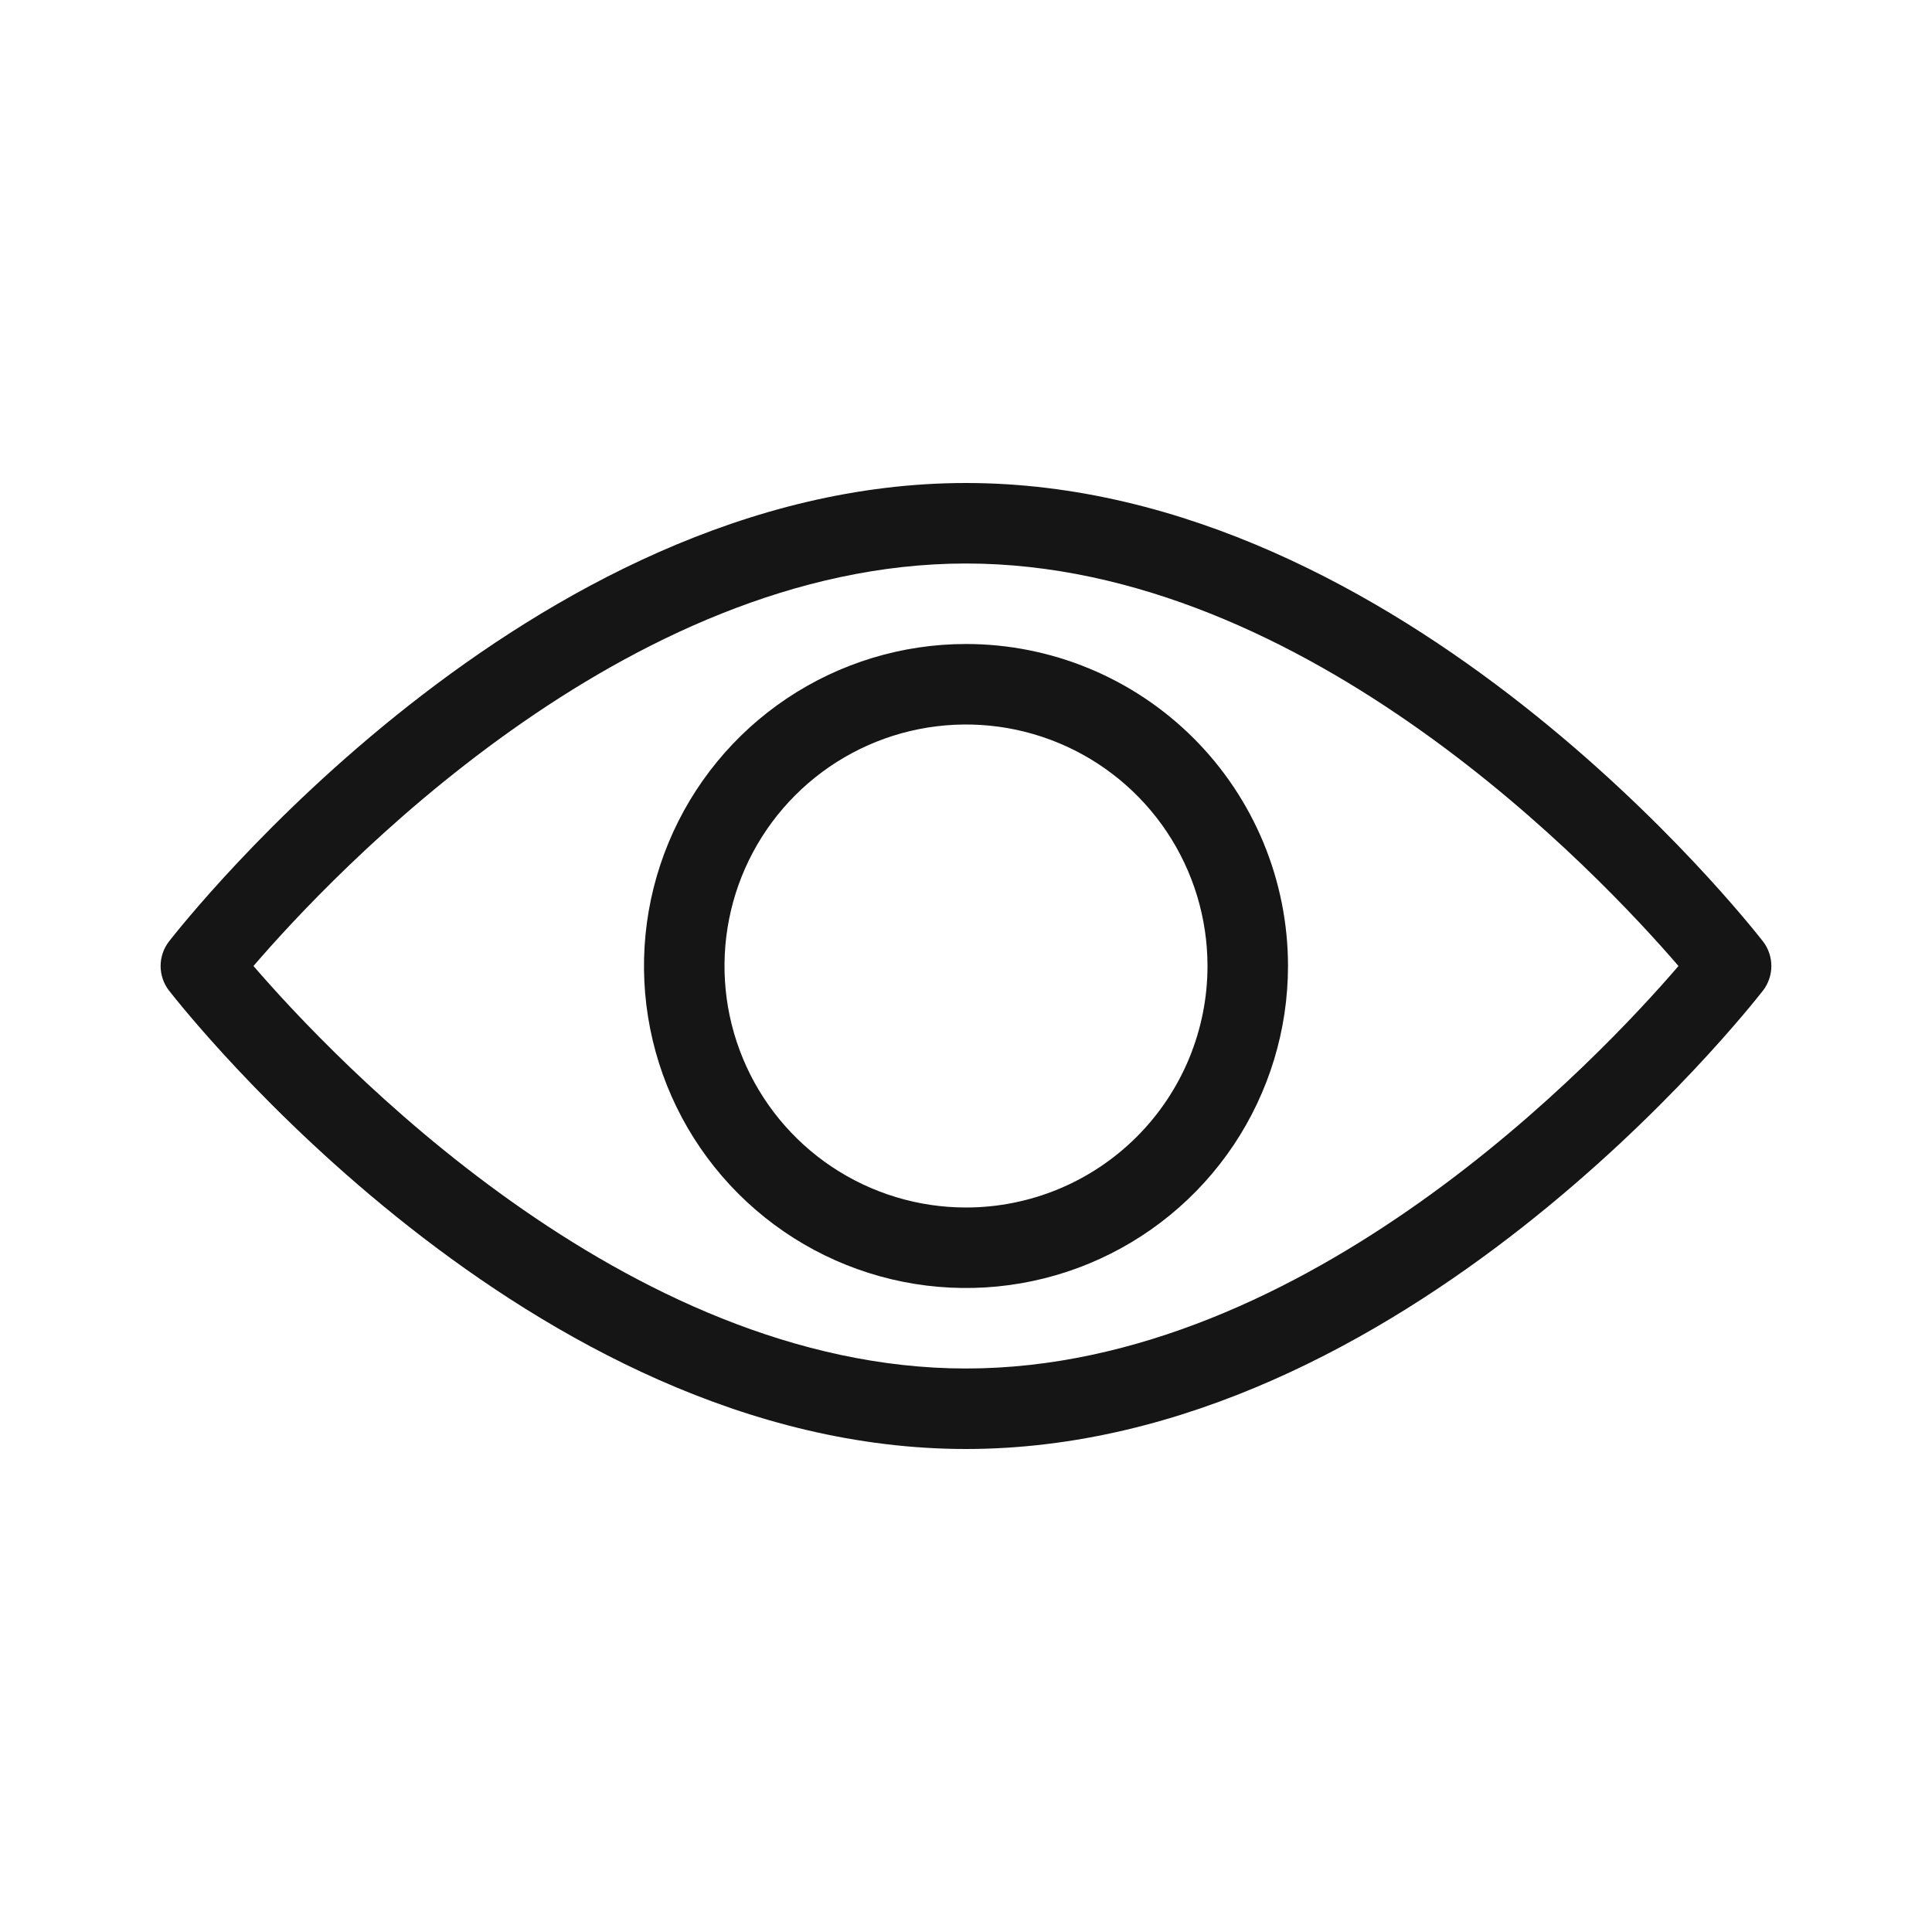
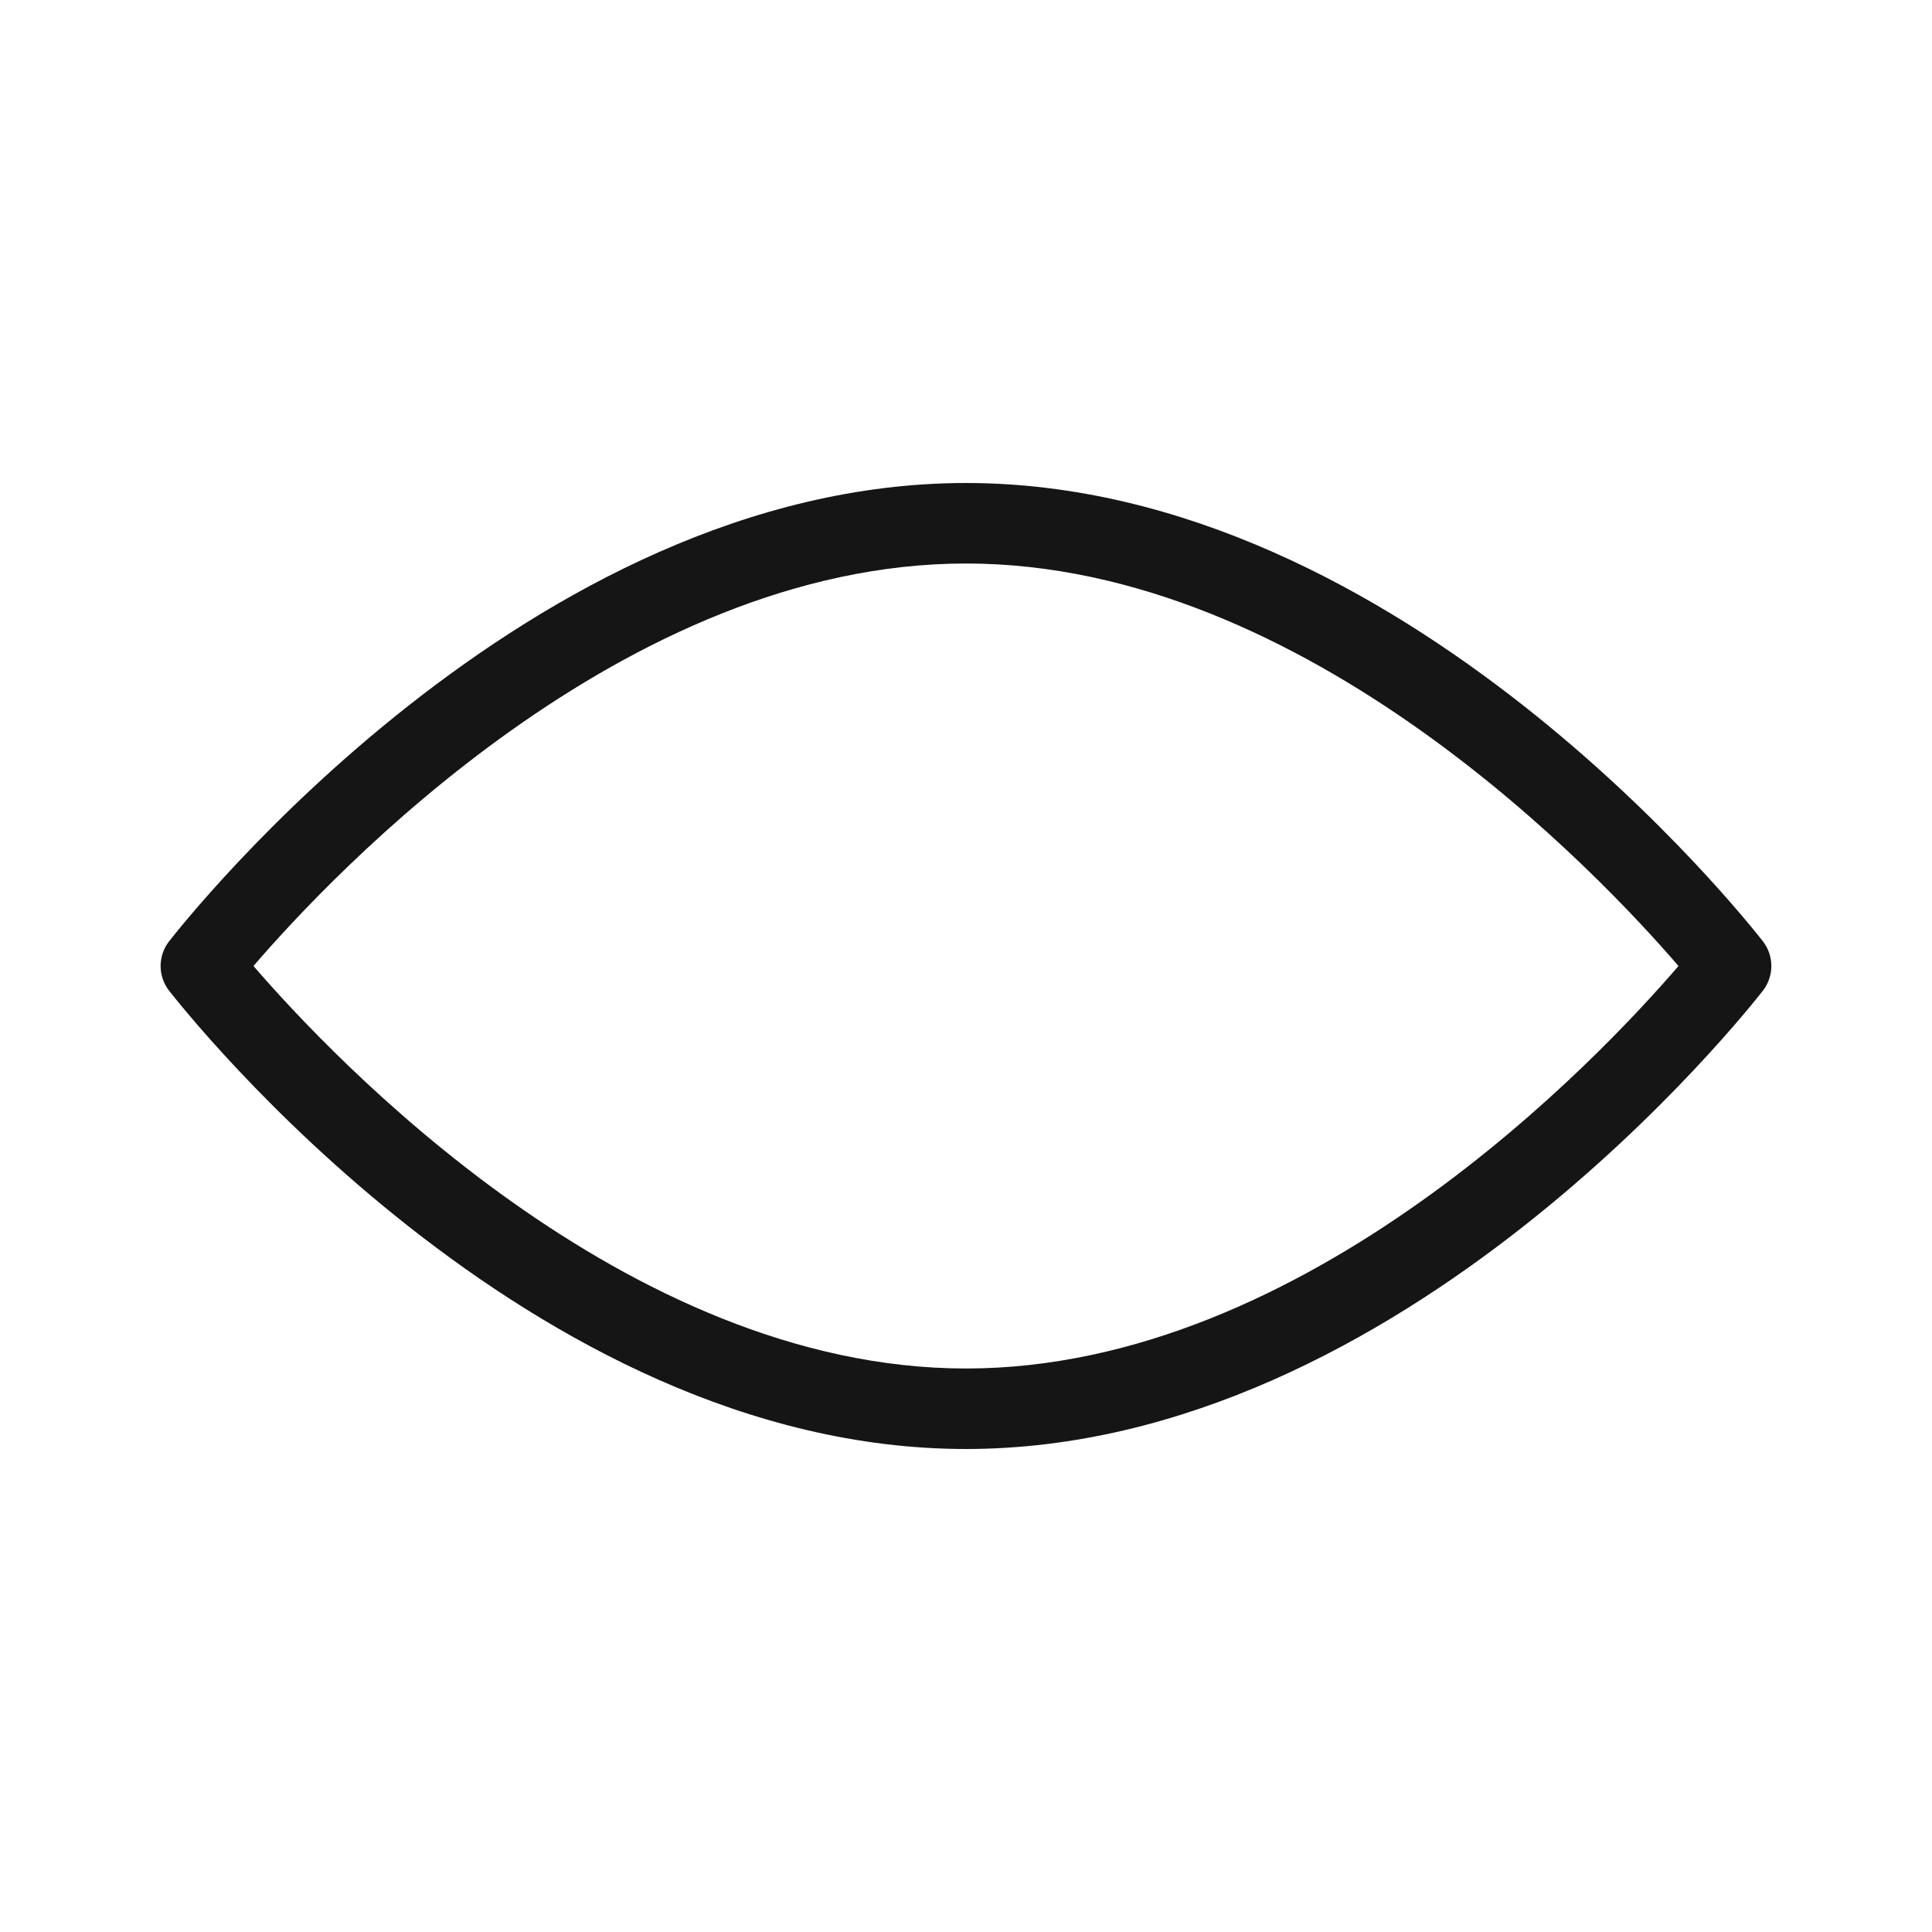
<svg xmlns="http://www.w3.org/2000/svg" width="60" height="60" viewBox="0 0 60 60" fill="none">
-   <path d="M30 20C28.022 20 26.089 20.587 24.444 21.685C22.8 22.784 21.518 24.346 20.761 26.173C20.004 28 19.806 30.011 20.192 31.951C20.578 33.891 21.53 35.672 22.929 37.071C24.328 38.47 26.109 39.422 28.049 39.808C29.989 40.194 32 39.996 33.827 39.239C35.654 38.482 37.216 37.2 38.315 35.556C39.413 33.911 40 31.978 40 30C40 27.348 38.946 24.804 37.071 22.929C35.196 21.054 32.652 20 30 20ZM30 37.5C28.517 37.5 27.067 37.06 25.833 36.236C24.6 35.412 23.639 34.241 23.071 32.87C22.503 31.5 22.355 29.992 22.644 28.537C22.933 27.082 23.648 25.746 24.697 24.697C25.746 23.648 27.082 22.933 28.537 22.644C29.992 22.355 31.5 22.503 32.87 23.071C34.241 23.639 35.412 24.6 36.236 25.833C37.06 27.067 37.5 28.517 37.5 30C37.5 31.989 36.71 33.897 35.303 35.303C33.897 36.71 31.989 37.5 30 37.5Z" fill="#151515" />
-   <path d="M54.75 29.235C54.29 28.652 43.575 15 30 15C16.425 15 5.71 28.652 5.25 29.235C5.08 29.454 4.988 29.723 4.988 30C4.988 30.277 5.08 30.546 5.25 30.765C5.71 31.348 16.425 45 30 45C43.575 45 54.29 31.348 54.75 30.765C54.919 30.546 55.011 30.277 55.011 30C55.011 29.723 54.919 29.454 54.75 29.235ZM30 42.5C19.41 42.5 10.305 32.822 7.872 30C10.302 27.172 19.39 17.5 30 17.5C40.61 17.5 49.695 27.177 52.127 30C49.697 32.828 40.61 42.5 30 42.5Z" fill="#151515" />
+   <path d="M54.75 29.235C54.29 28.652 43.575 15 30 15C16.425 15 5.71 28.652 5.25 29.235C5.08 29.454 4.988 29.723 4.988 30C4.988 30.277 5.08 30.546 5.25 30.765C5.71 31.348 16.425 45 30 45C43.575 45 54.29 31.348 54.75 30.765C54.919 30.546 55.011 30.277 55.011 30C55.011 29.723 54.919 29.454 54.75 29.235ZM30 42.5C19.41 42.5 10.305 32.822 7.872 30C10.302 27.172 19.39 17.5 30 17.5C40.61 17.5 49.695 27.177 52.127 30C49.697 32.828 40.61 42.5 30 42.5" fill="#151515" />
</svg>